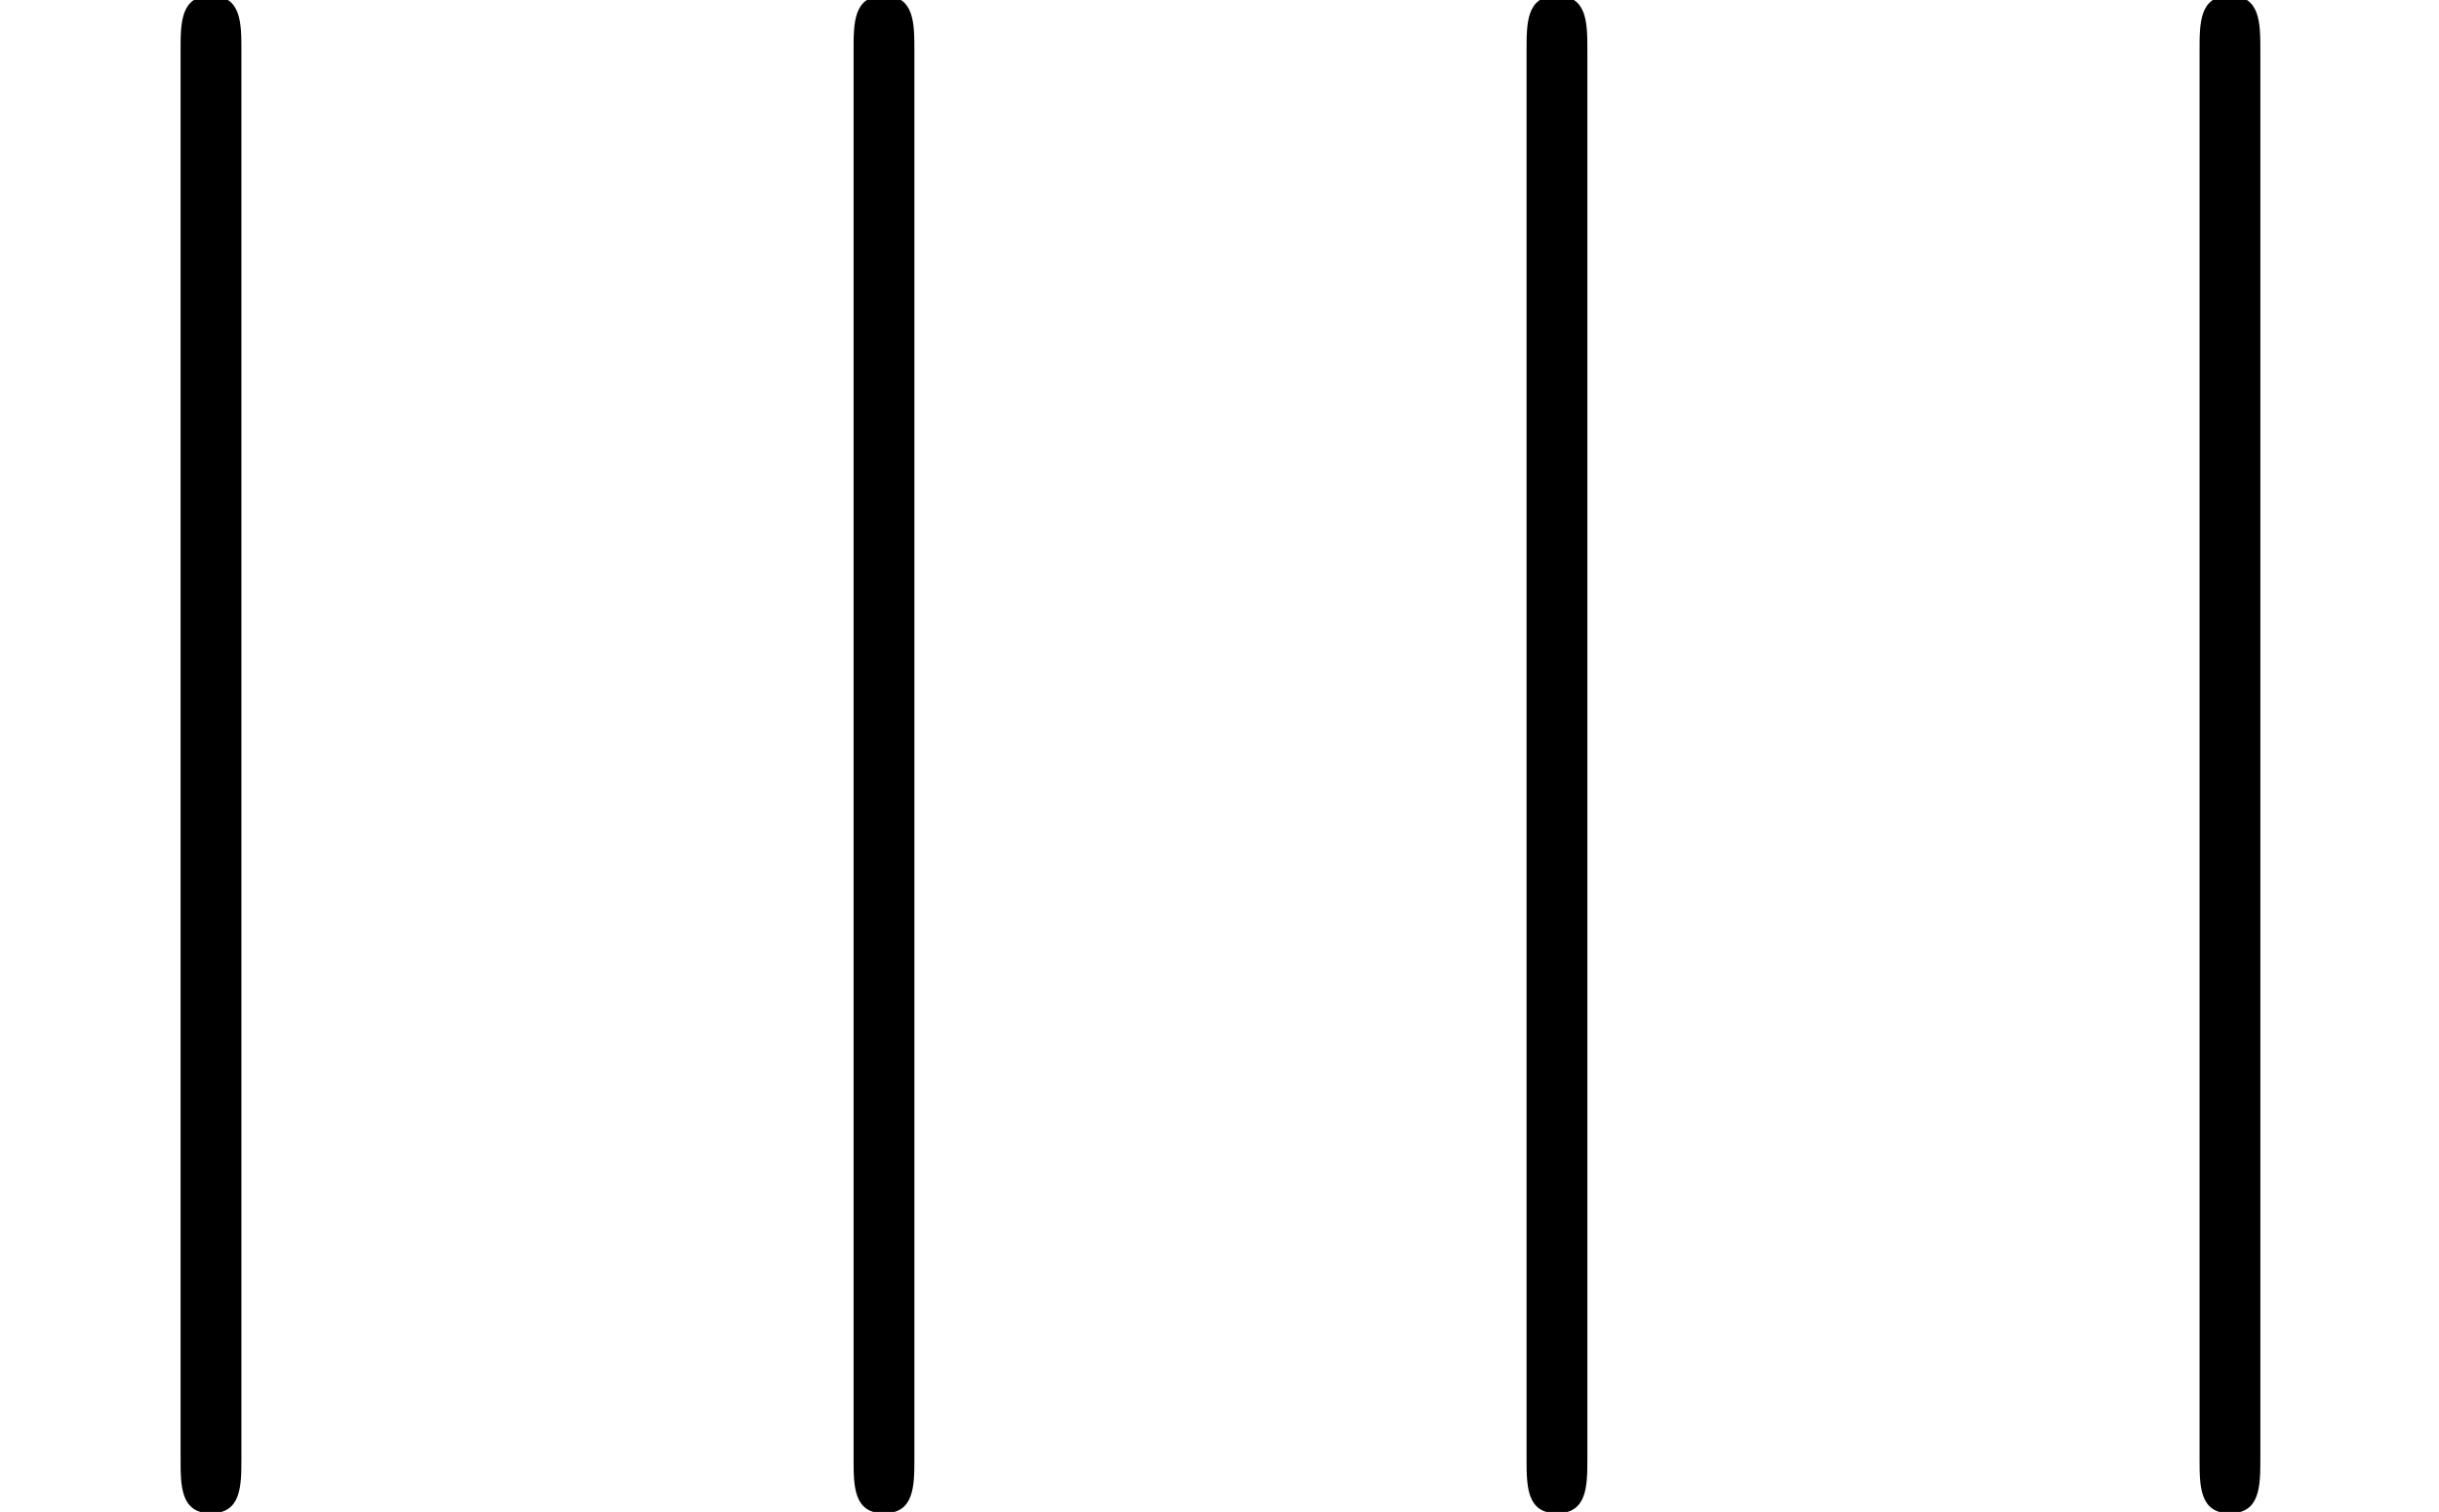
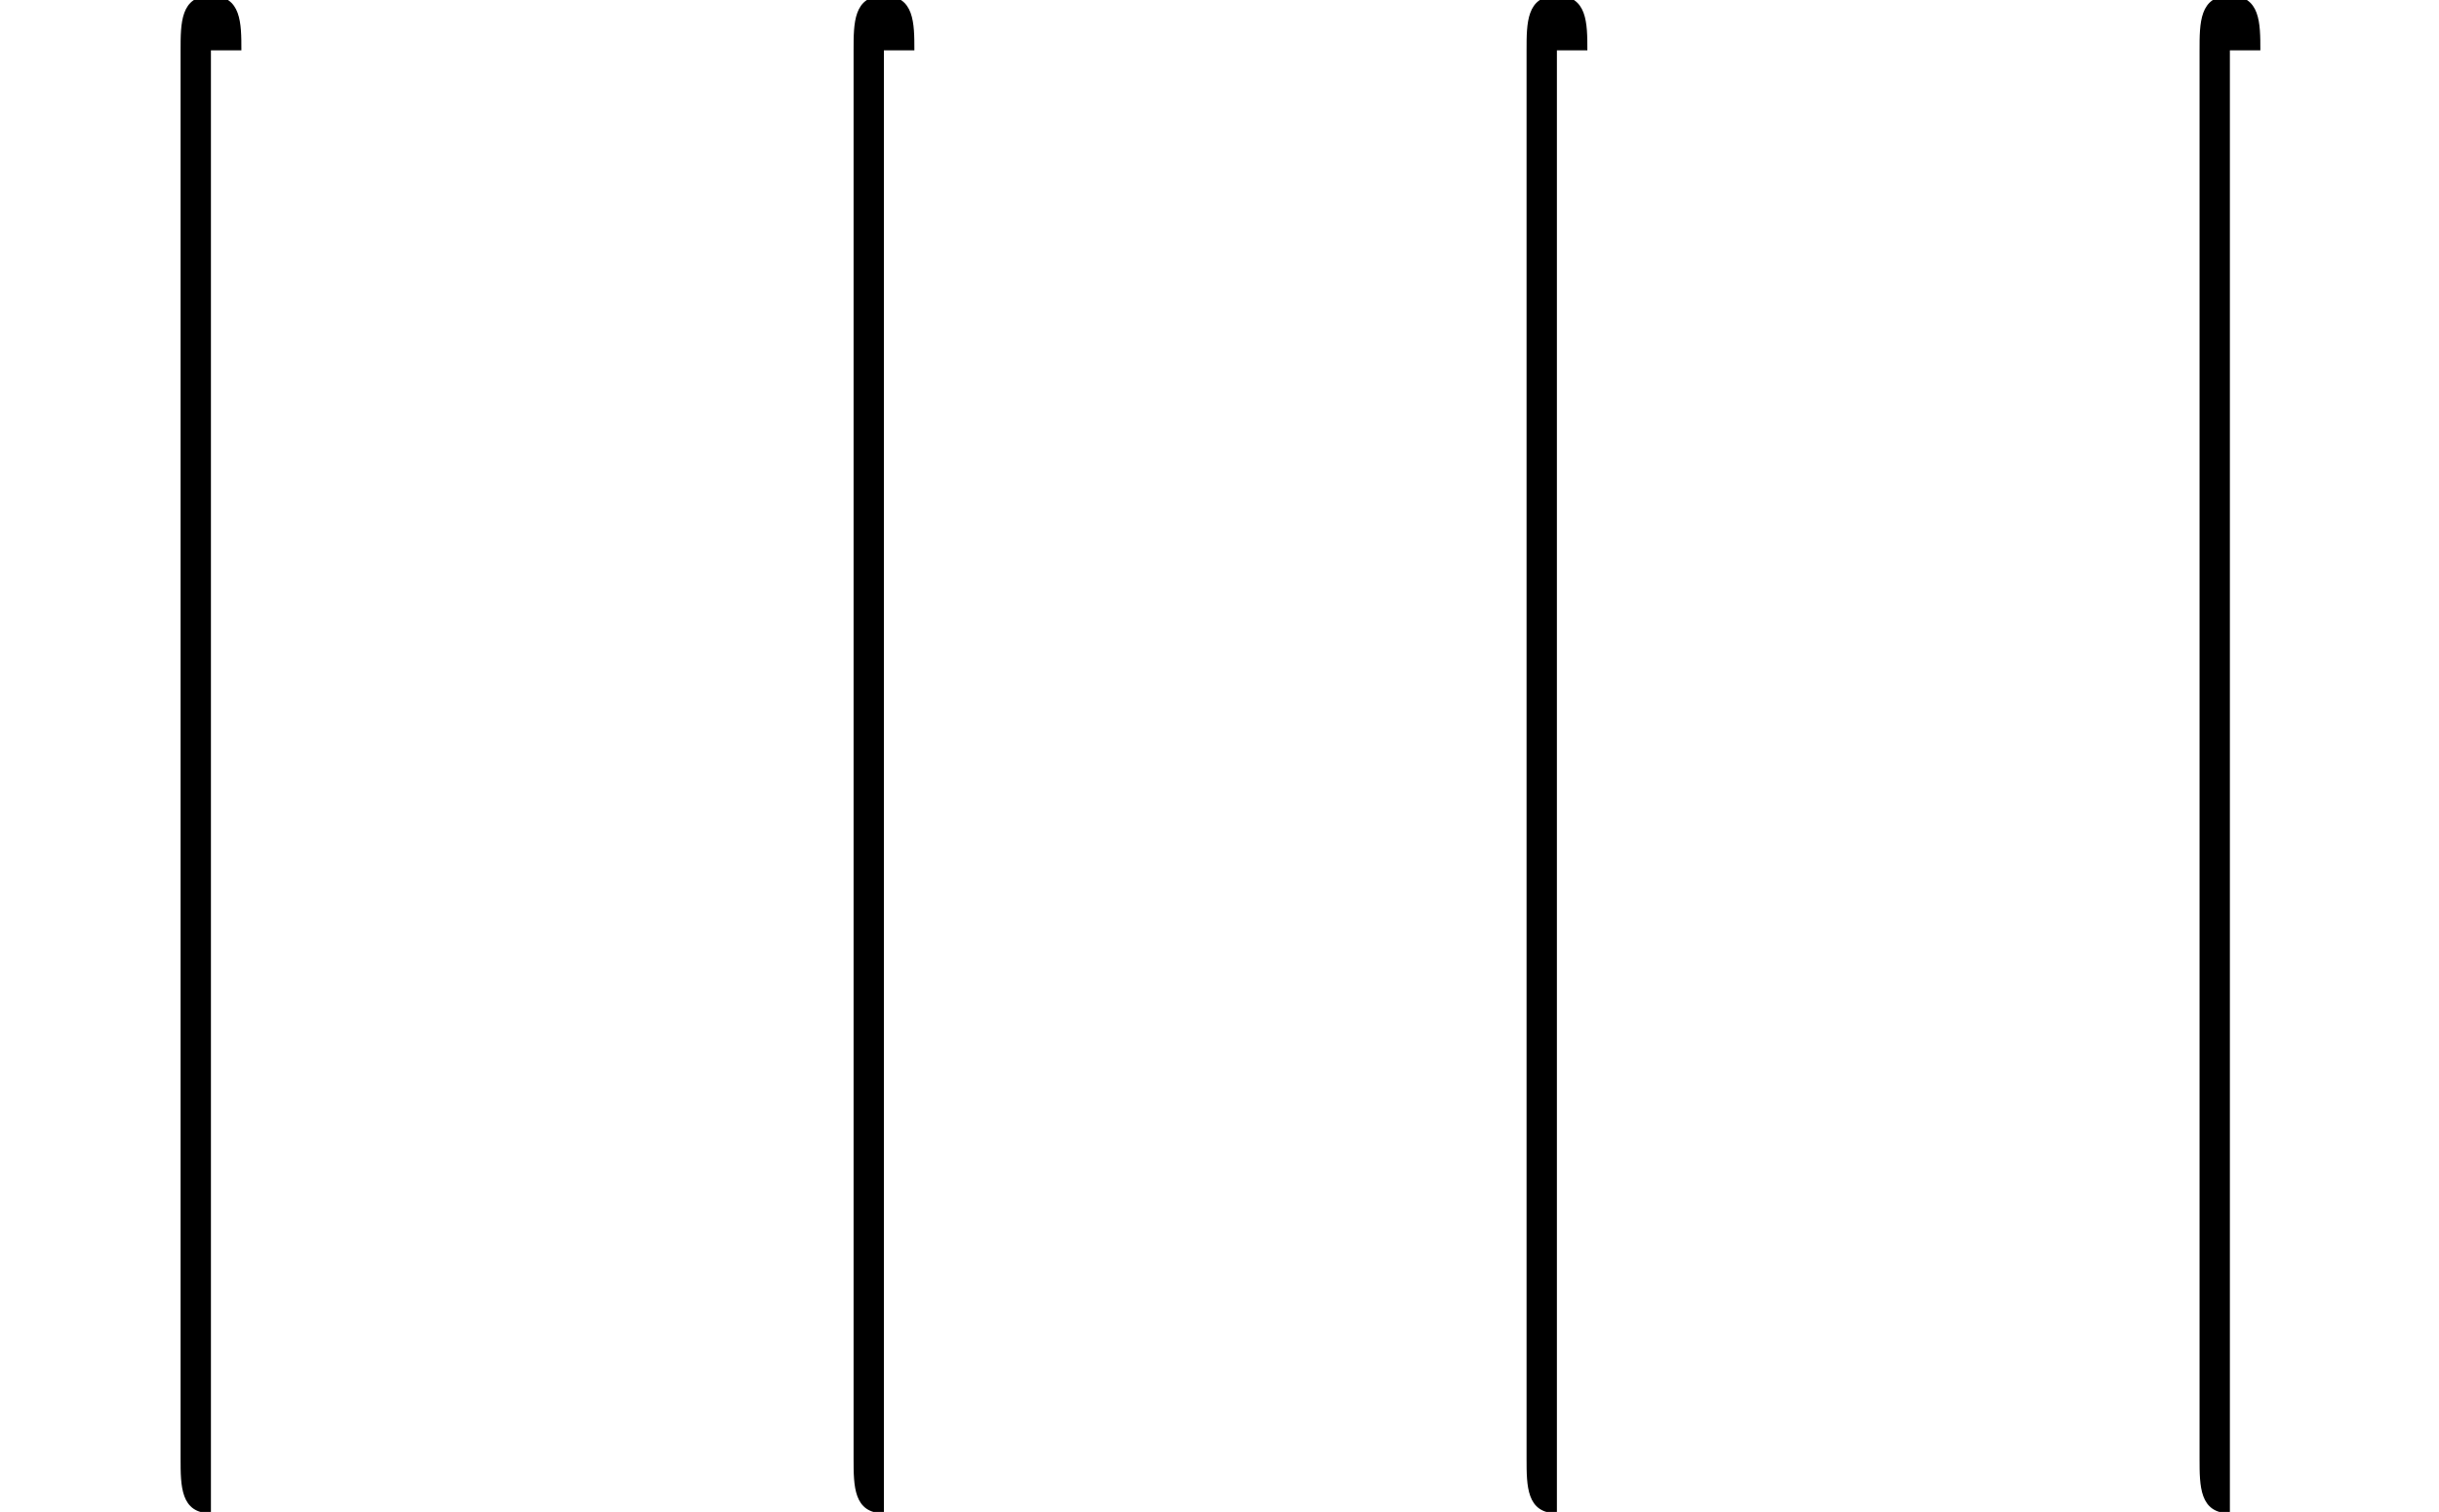
<svg xmlns="http://www.w3.org/2000/svg" xmlns:xlink="http://www.w3.org/1999/xlink" height="10.868pt" version="1.1" viewBox="224.338 74.14 17.53 10.868" width="17.53pt">
  <defs>
-     <path d="M1.735 -7.789C1.735 -7.985 1.735 -8.182 1.516 -8.182S1.298 -7.985 1.298 -7.789V2.335C1.298 2.531 1.298 2.727 1.516 2.727S1.735 2.531 1.735 2.335V-7.789Z" id="g0-106" />
+     <path d="M1.735 -7.789C1.735 -7.985 1.735 -8.182 1.516 -8.182S1.298 -7.985 1.298 -7.789V2.335C1.298 2.531 1.298 2.727 1.516 2.727V-7.789Z" id="g0-106" />
  </defs>
  <g id="page1">
    <use x="224.338" xlink:href="#g0-106" y="82.291" />
    <use x="229.175" xlink:href="#g0-106" y="82.291" />
    <use x="234.012" xlink:href="#g0-106" y="82.291" />
    <use x="238.849" xlink:href="#g0-106" y="82.291" />
  </g>
</svg>